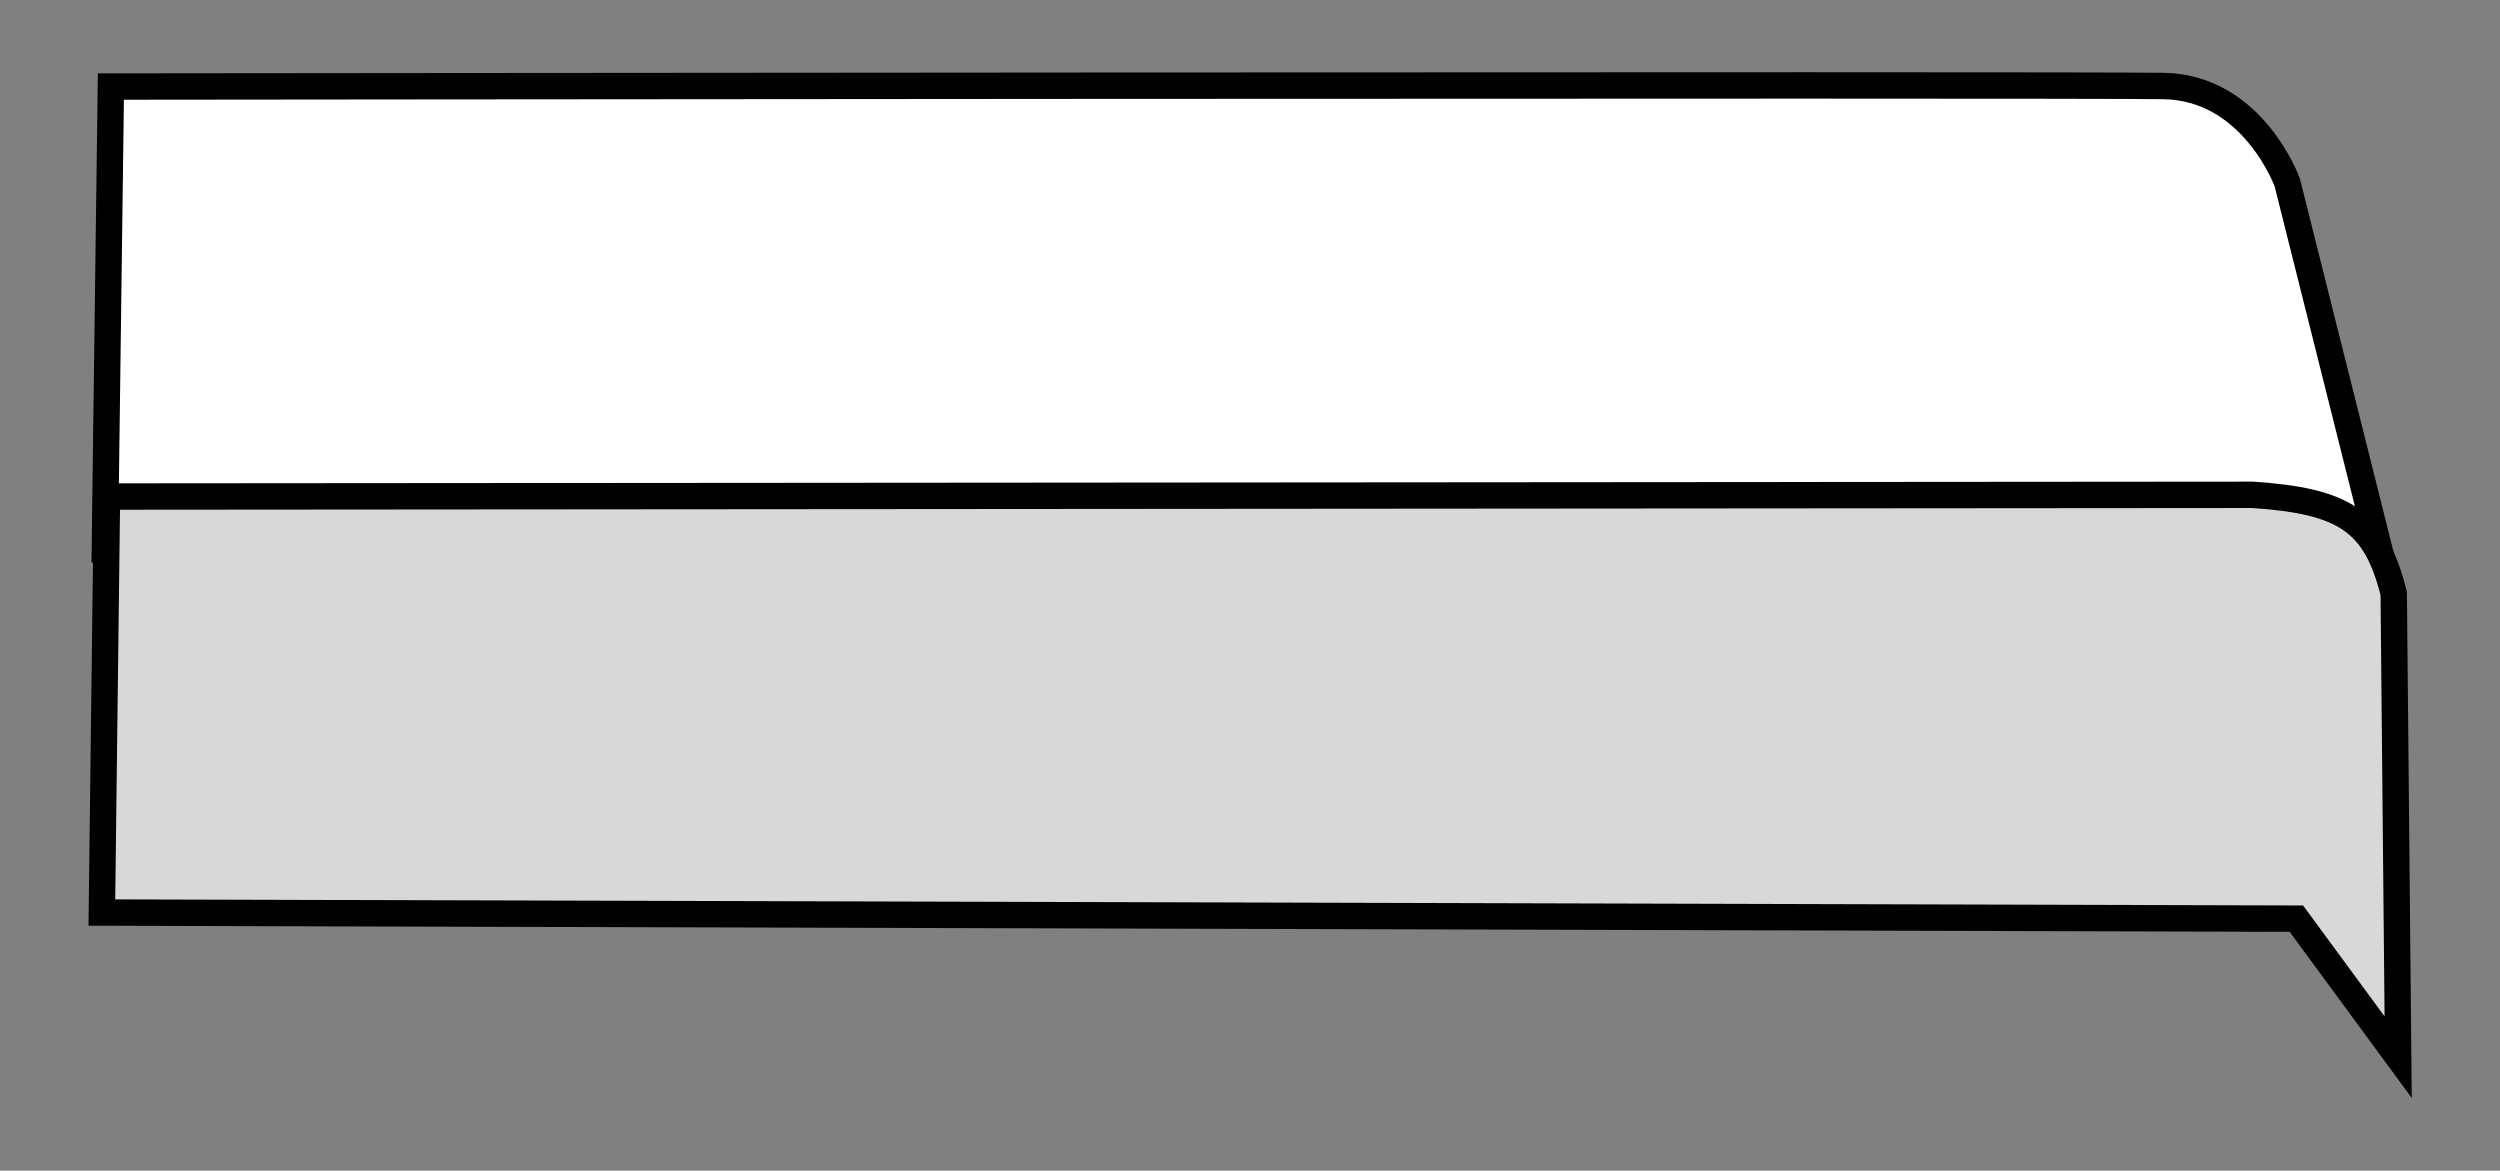
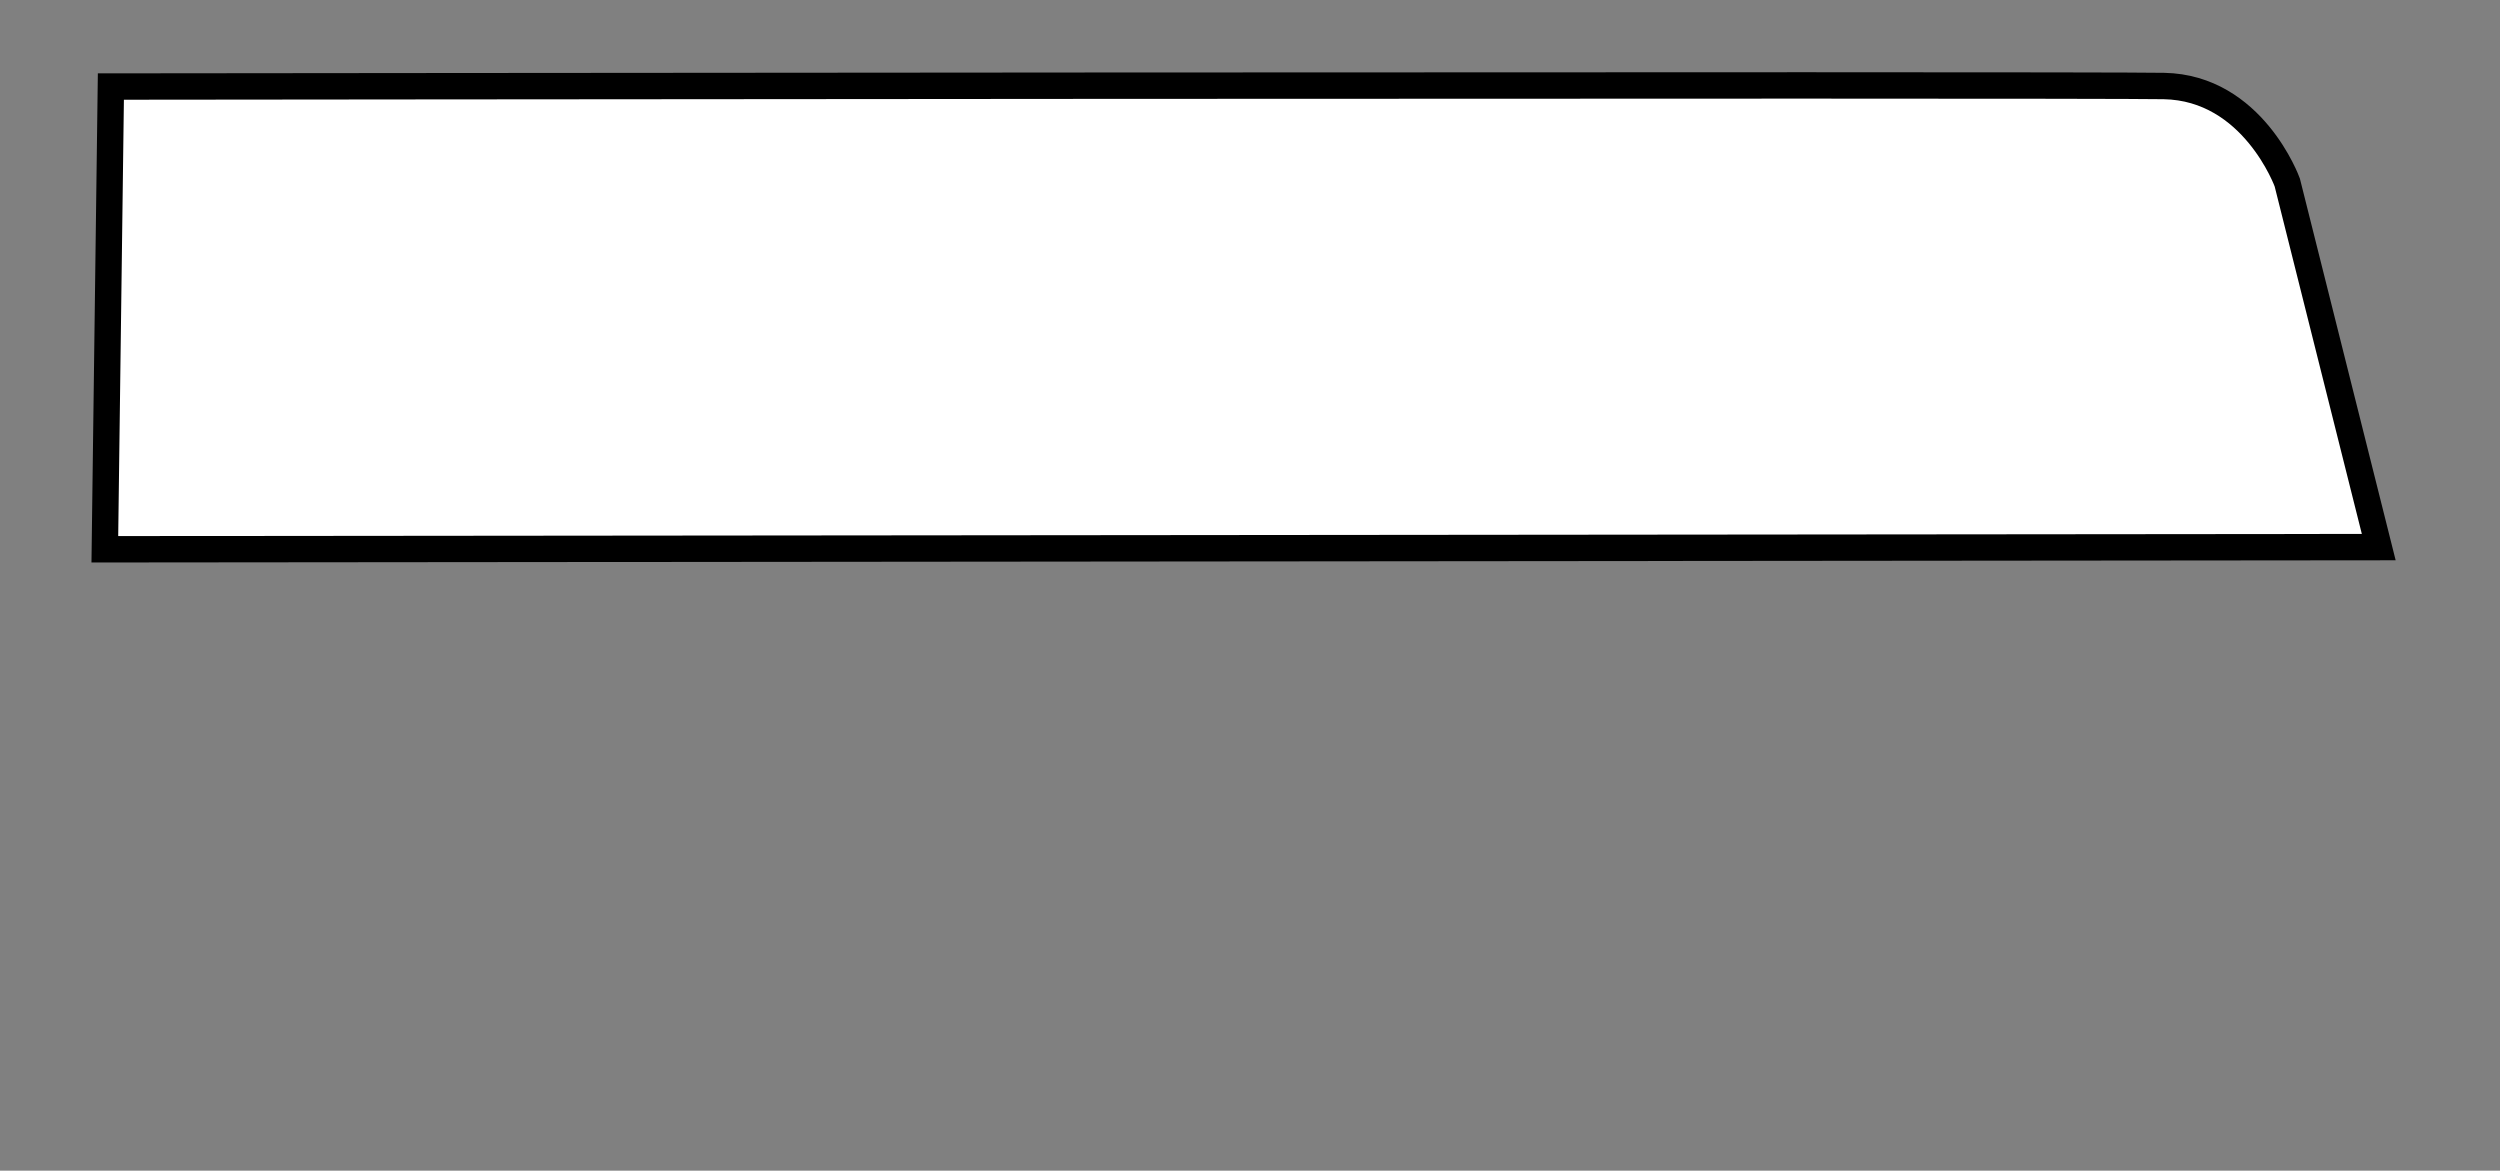
<svg xmlns="http://www.w3.org/2000/svg" xmlns:ns1="http://www.inkscape.org/namespaces/inkscape" xmlns:ns2="http://sodipodi.sourceforge.net/DTD/sodipodi-0.dtd" width="152.9mm" height="71.6mm" viewBox="0 0 152.9 71.6" version="1.1" id="svg1" ns1:version="1.3.2 (091e20ef0f, 2023-11-25, custom)" ns2:docname="slit_edges_1.svg">
  <rect x="0" y="0" width="152.9" height="71.6" fill="#808080" stroke="none" />
  <ns2:namedview id="namedview1" pagecolor="#ffffff" bordercolor="#111111" borderopacity="1" ns1:showpageshadow="0" ns1:pageopacity="0" ns1:pagecheckerboard="1" ns1:deskcolor="#d1d1d1" ns1:document-units="mm" ns1:zoom="1.4378367" ns1:cx="258.02652" ns1:cy="115.10347" ns1:window-width="1920" ns1:window-height="1020" ns1:window-x="308" ns1:window-y="32" ns1:window-maximized="1" ns1:current-layer="layer1" />
  <defs id="defs1" />
  <g ns1:label="Livello 1" ns1:groupmode="layer" id="layer1">
    <g id="g2">
      <path style="fill:#ffffff;fill-opacity:1;stroke:#000000;stroke-width:1.614;stroke-dasharray:none;stroke-opacity:1" d="M 6.412,33.594 145.484,33.461 139.89,11.162 c 0,0 -2.091,-5.803 -7.545,-5.901 C 126.89,5.163 6.781,5.293 6.781,5.293 Z" id="path9" ns2:nodetypes="cccscc" />
-       <path style="fill:#d8d8d8;fill-opacity:1;stroke:#000000;stroke-width:1.614;stroke-dasharray:none;stroke-opacity:1" d="M 6.542,30.368 137.772,30.263 c 5.541,0.377 7.522,1.561 8.628,6.04 L 146.672,64.657 140.447,56.185 6.23,55.811 Z" id="path8" ns2:nodetypes="ccccccc" />
    </g>
  </g>
</svg>